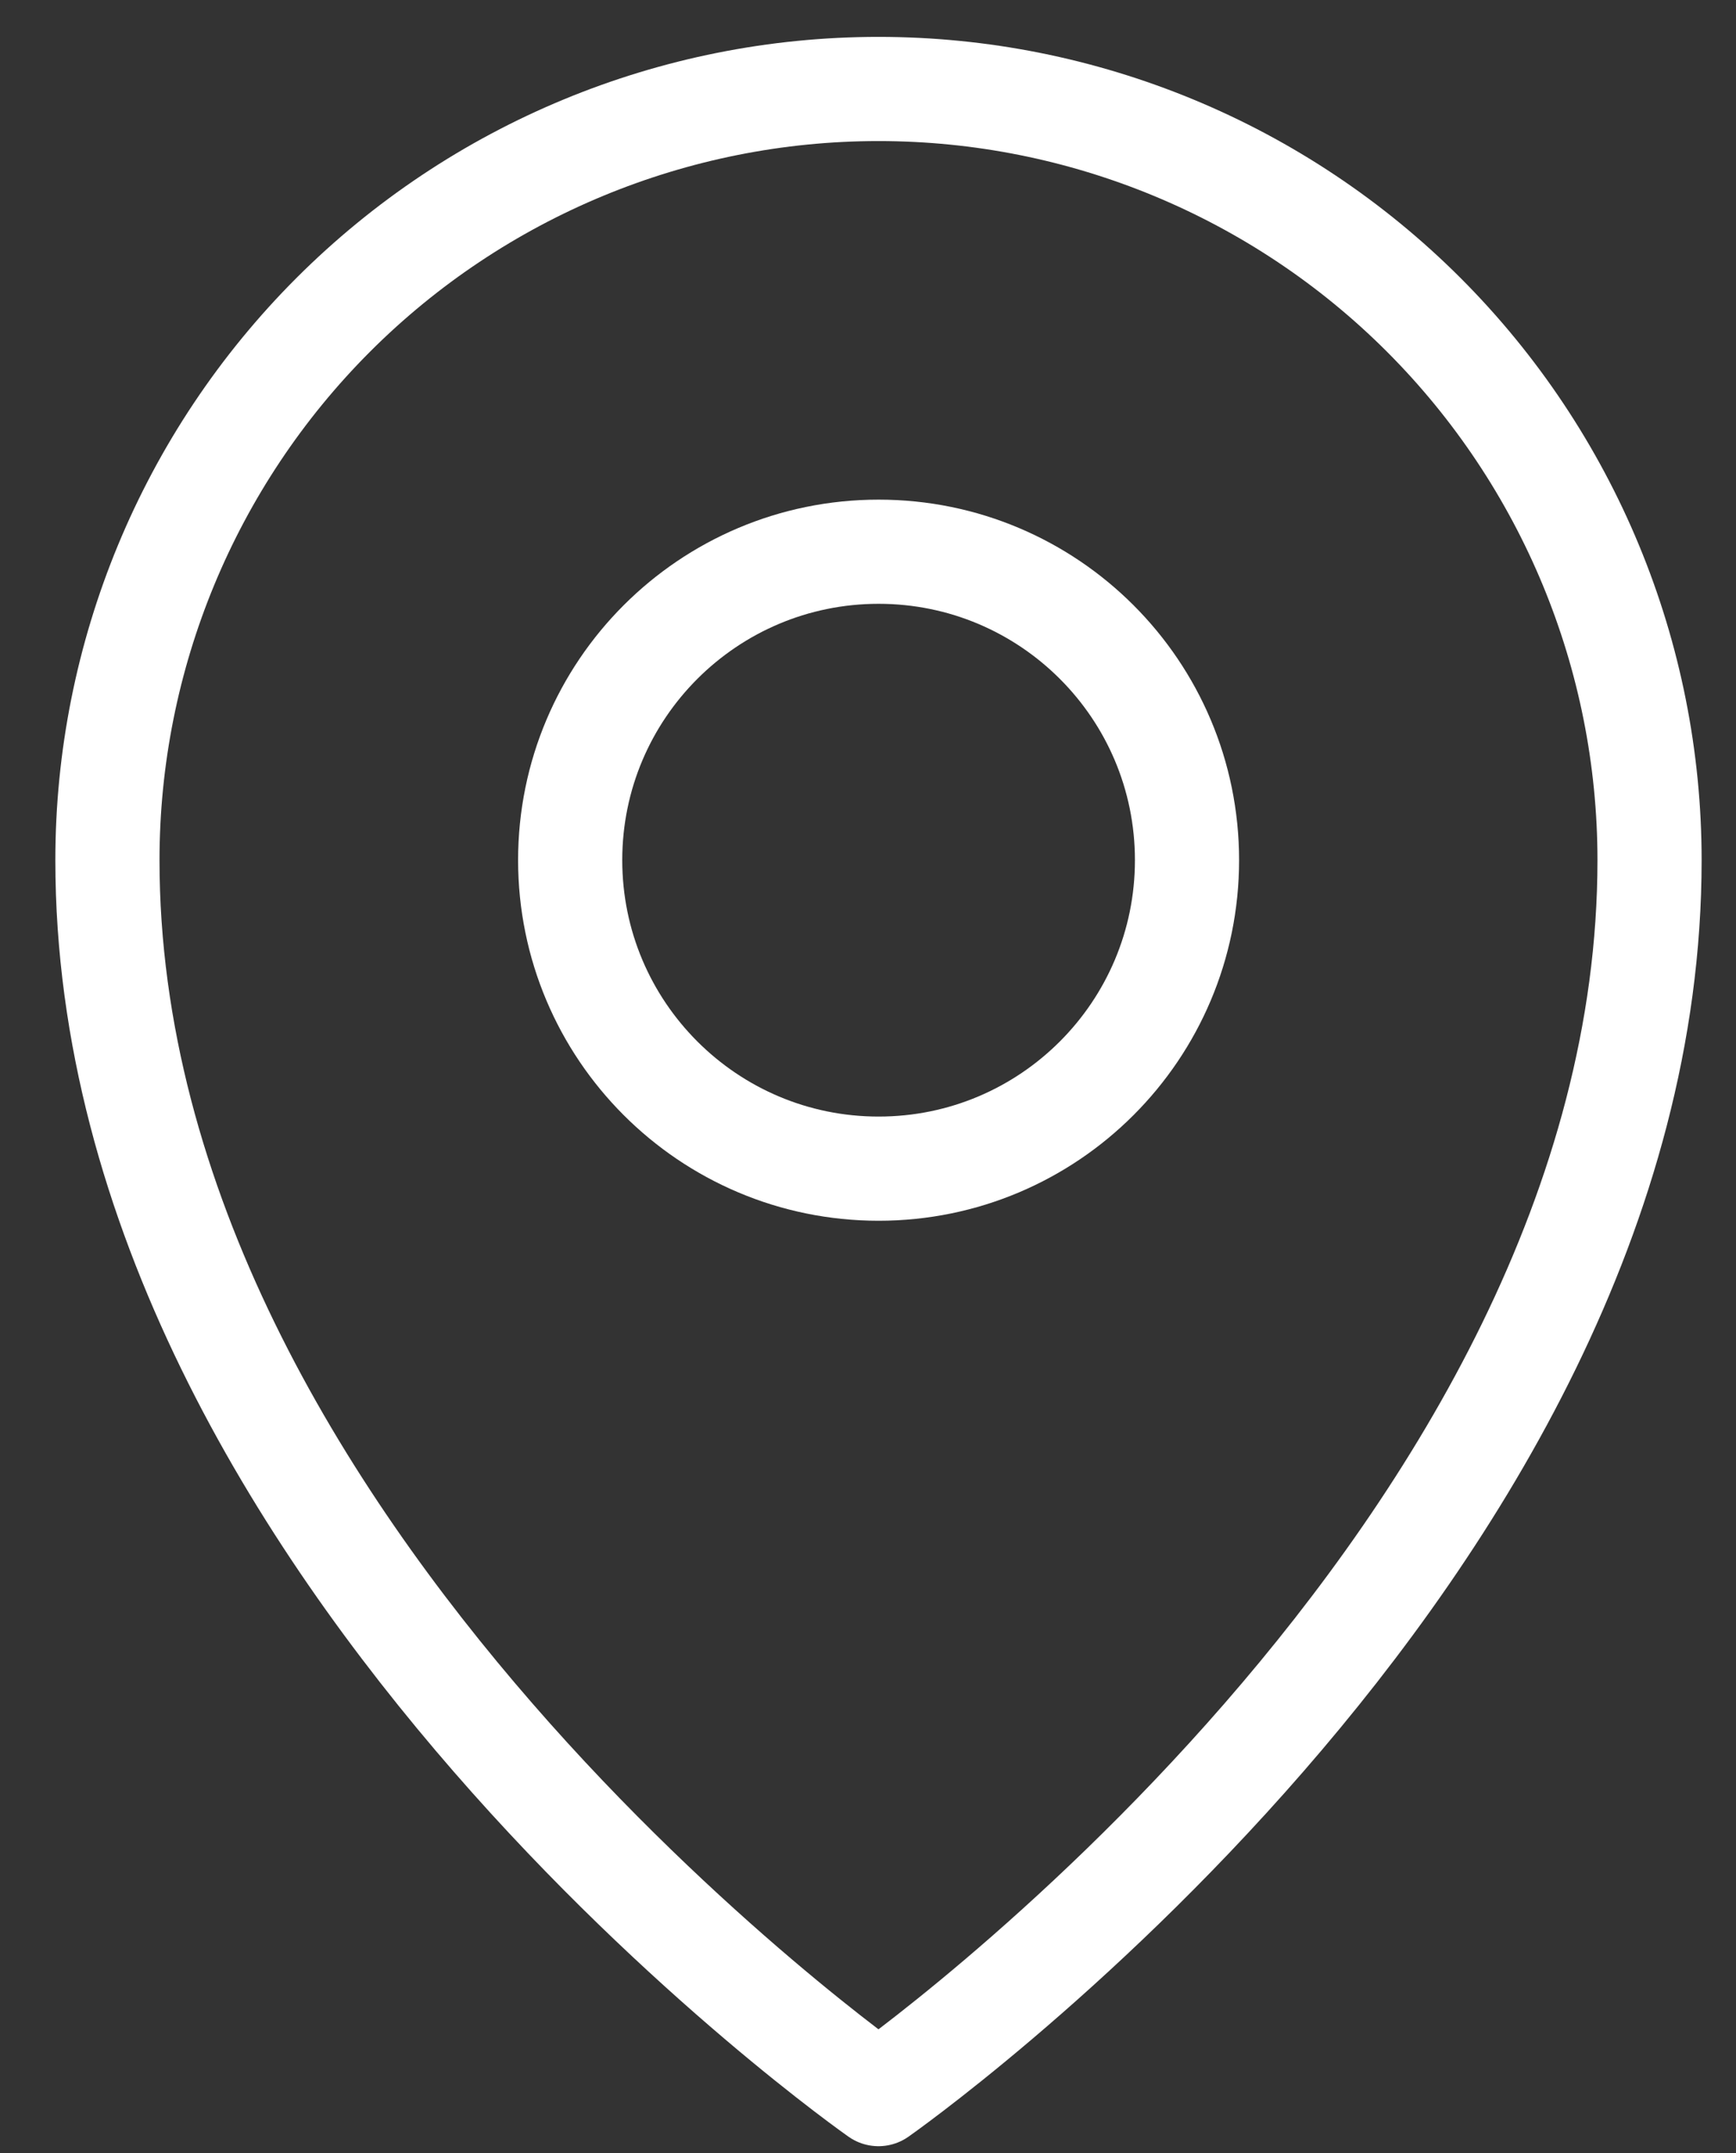
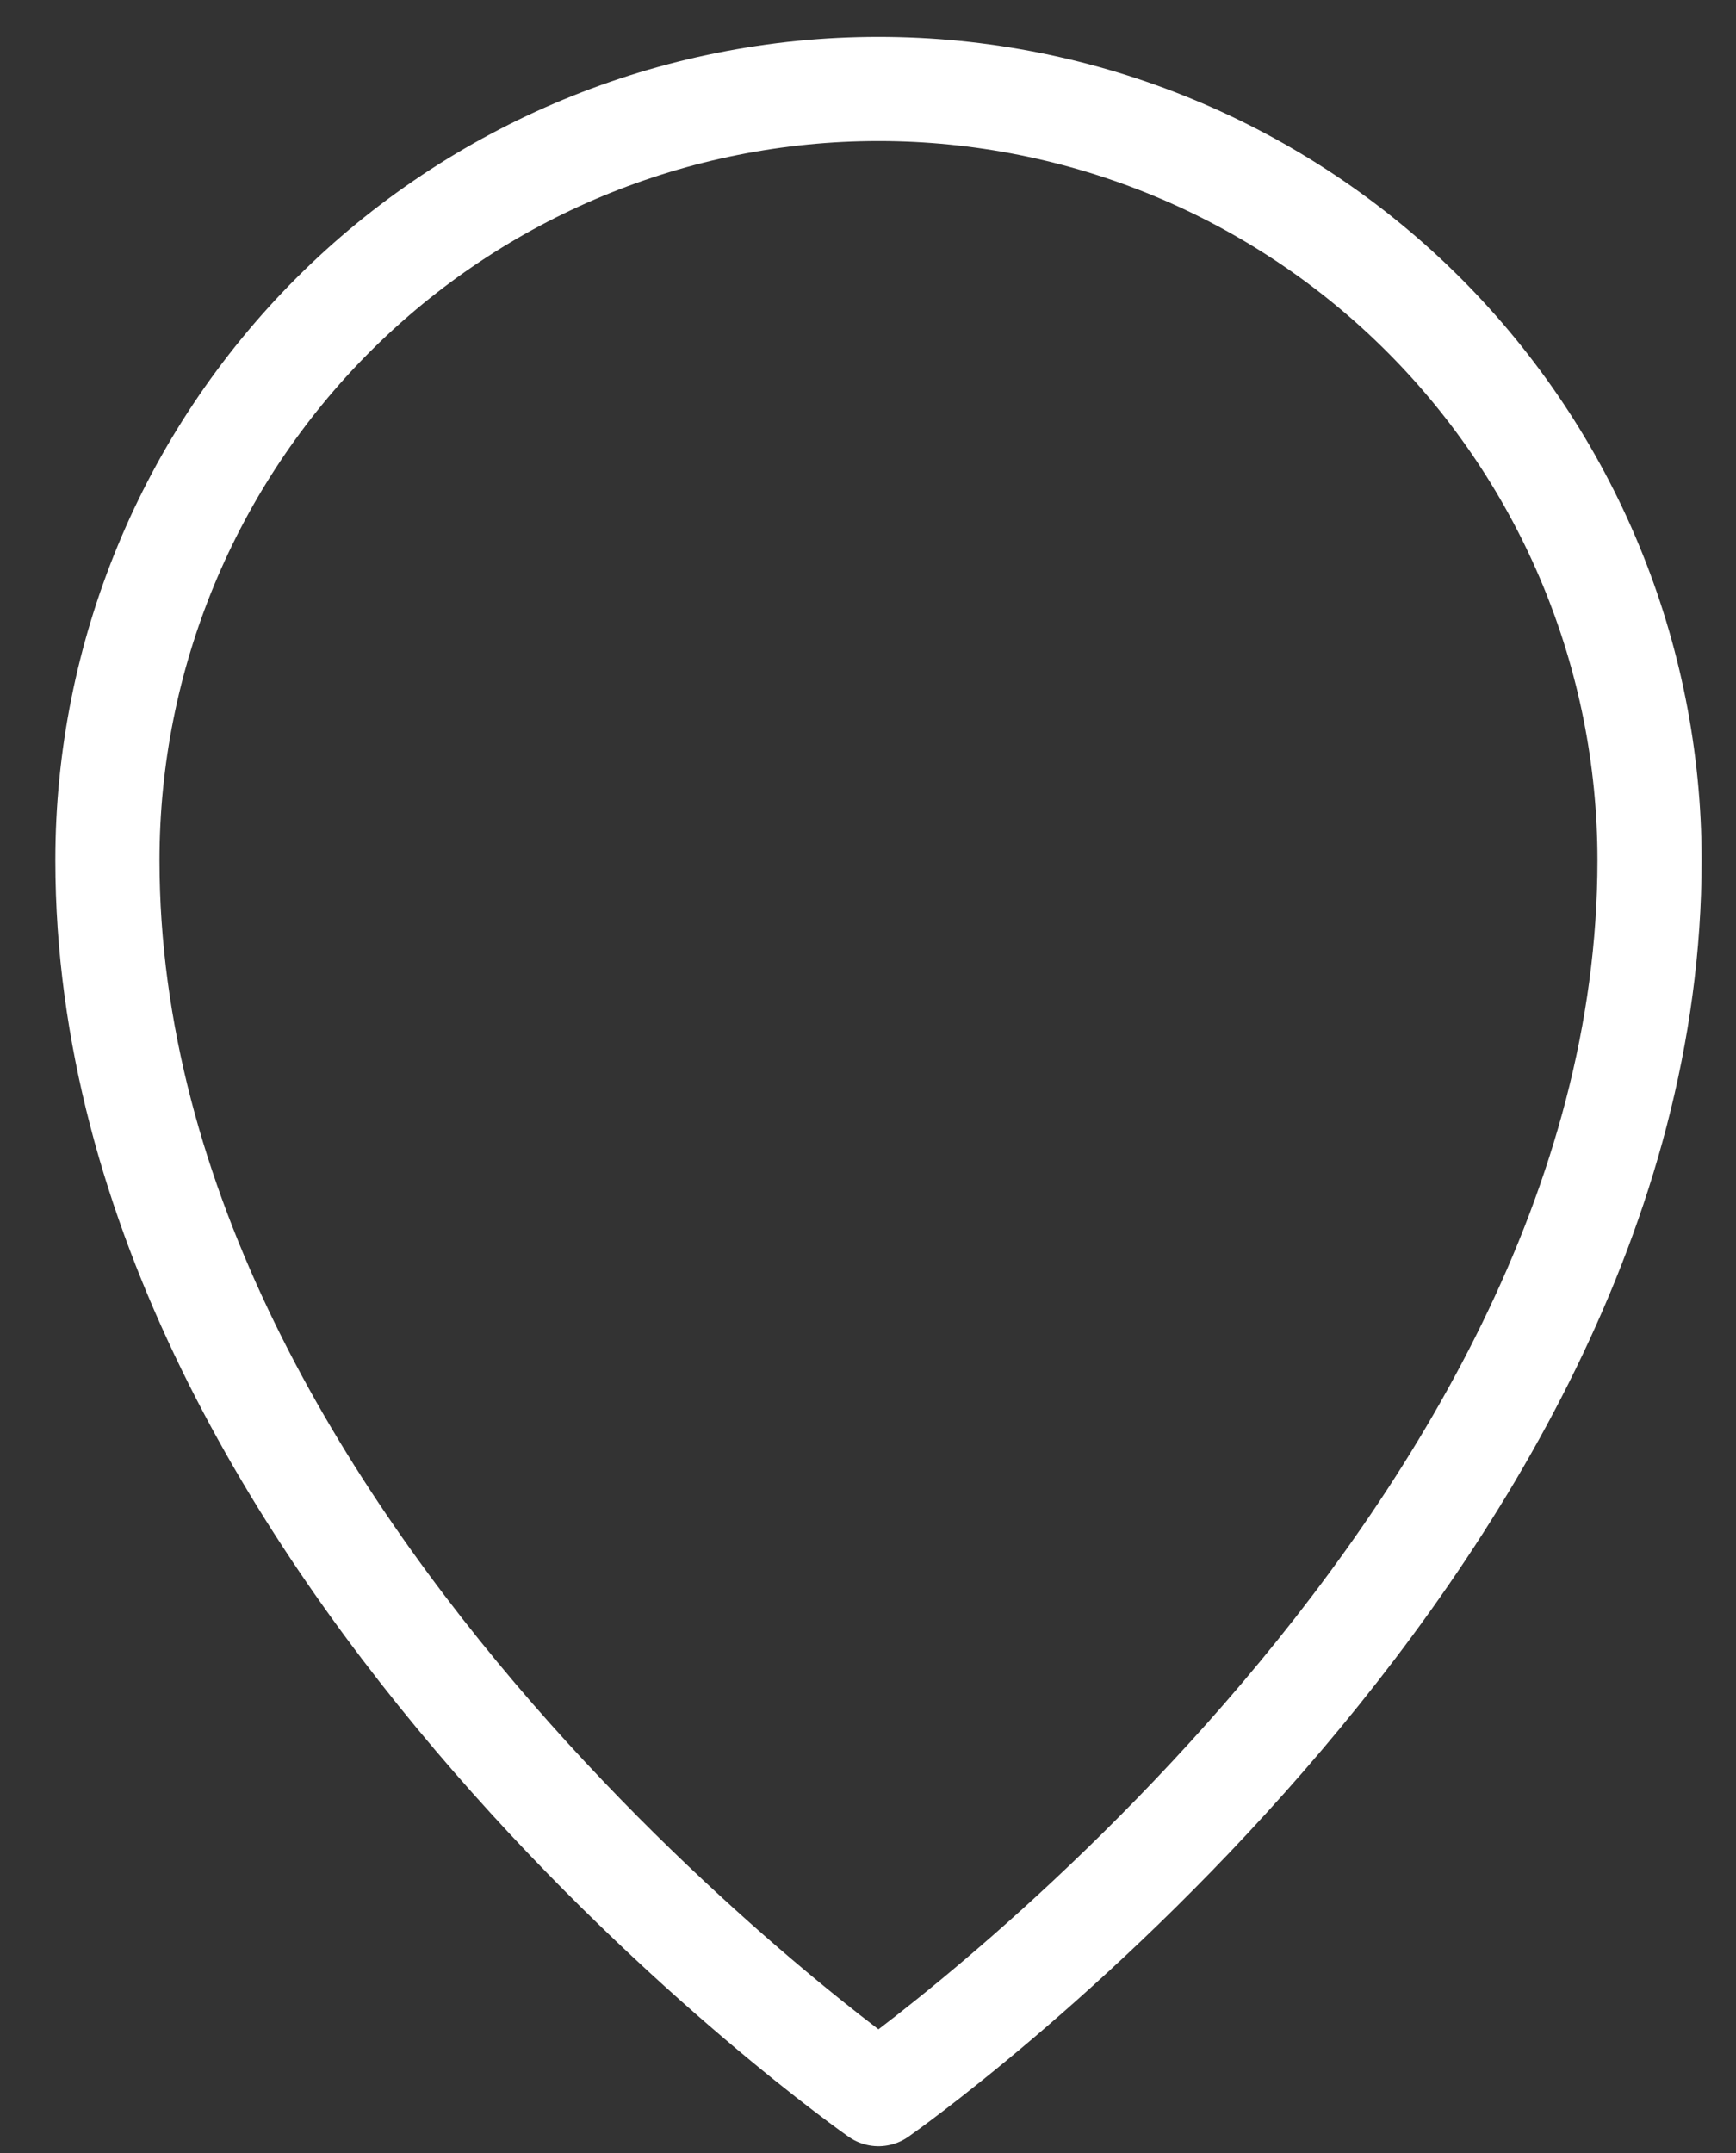
<svg xmlns="http://www.w3.org/2000/svg" width="25" height="31" viewBox="0 0 25 31" fill="none">
  <rect x="0" y="0" width="25" height="31" fill="#333333" stroke="none" />
-   <path d="M12.653 16.827C15.106 16.827 17.094 14.838 17.094 12.385C17.094 9.932 15.106 7.944 12.653 7.944C10.2 7.944 8.211 9.932 8.211 12.385C8.211 14.838 10.2 16.827 12.653 16.827Z" stroke="white" stroke-width="1.5" stroke-linecap="round" stroke-linejoin="round" />
  <path d="M23.755 12.385C23.755 22.379 12.651 30.152 12.651 30.152C12.651 30.152 1.547 22.379 1.547 12.385C1.547 9.44 2.717 6.616 4.799 4.533C6.882 2.451 9.706 1.281 12.651 1.281C15.596 1.281 18.421 2.451 20.503 4.533C22.585 6.616 23.755 9.44 23.755 12.385Z" stroke="white" stroke-width="1.5" stroke-linecap="round" stroke-linejoin="round" />
</svg>